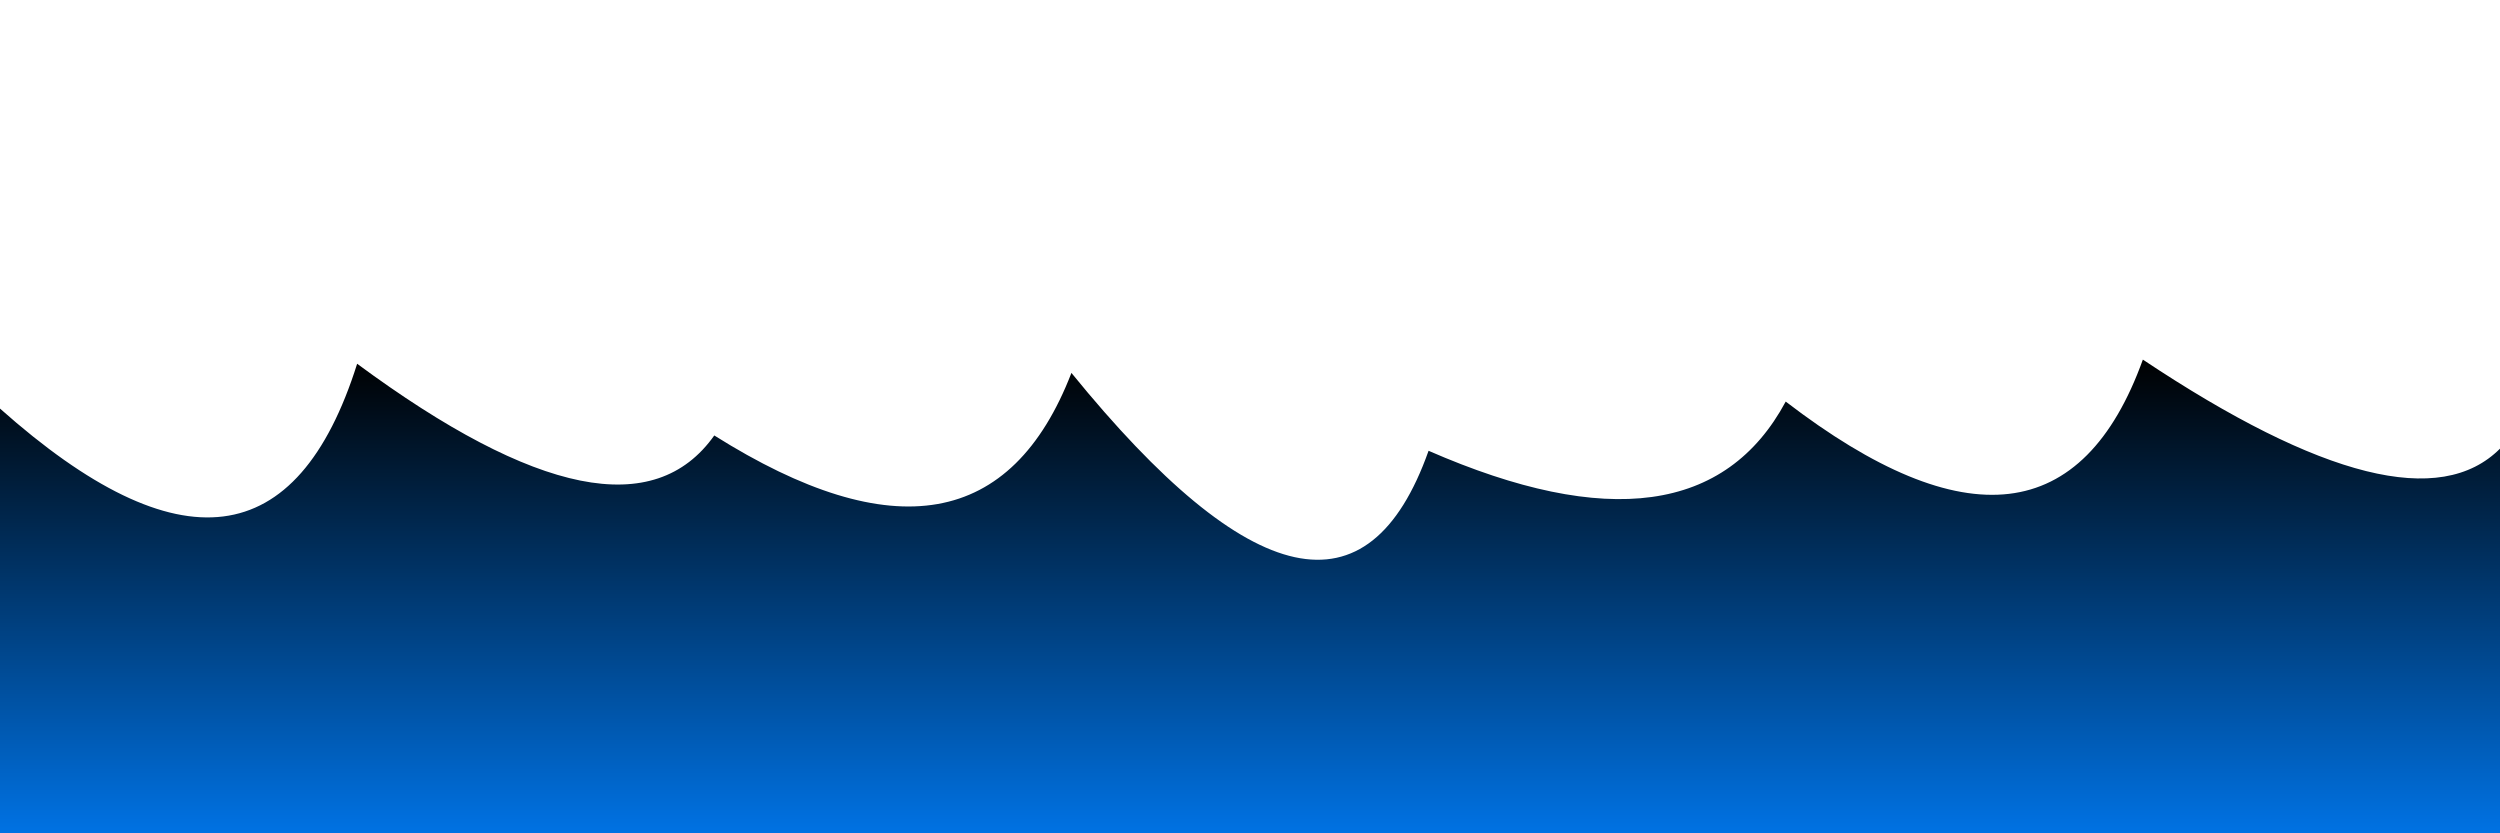
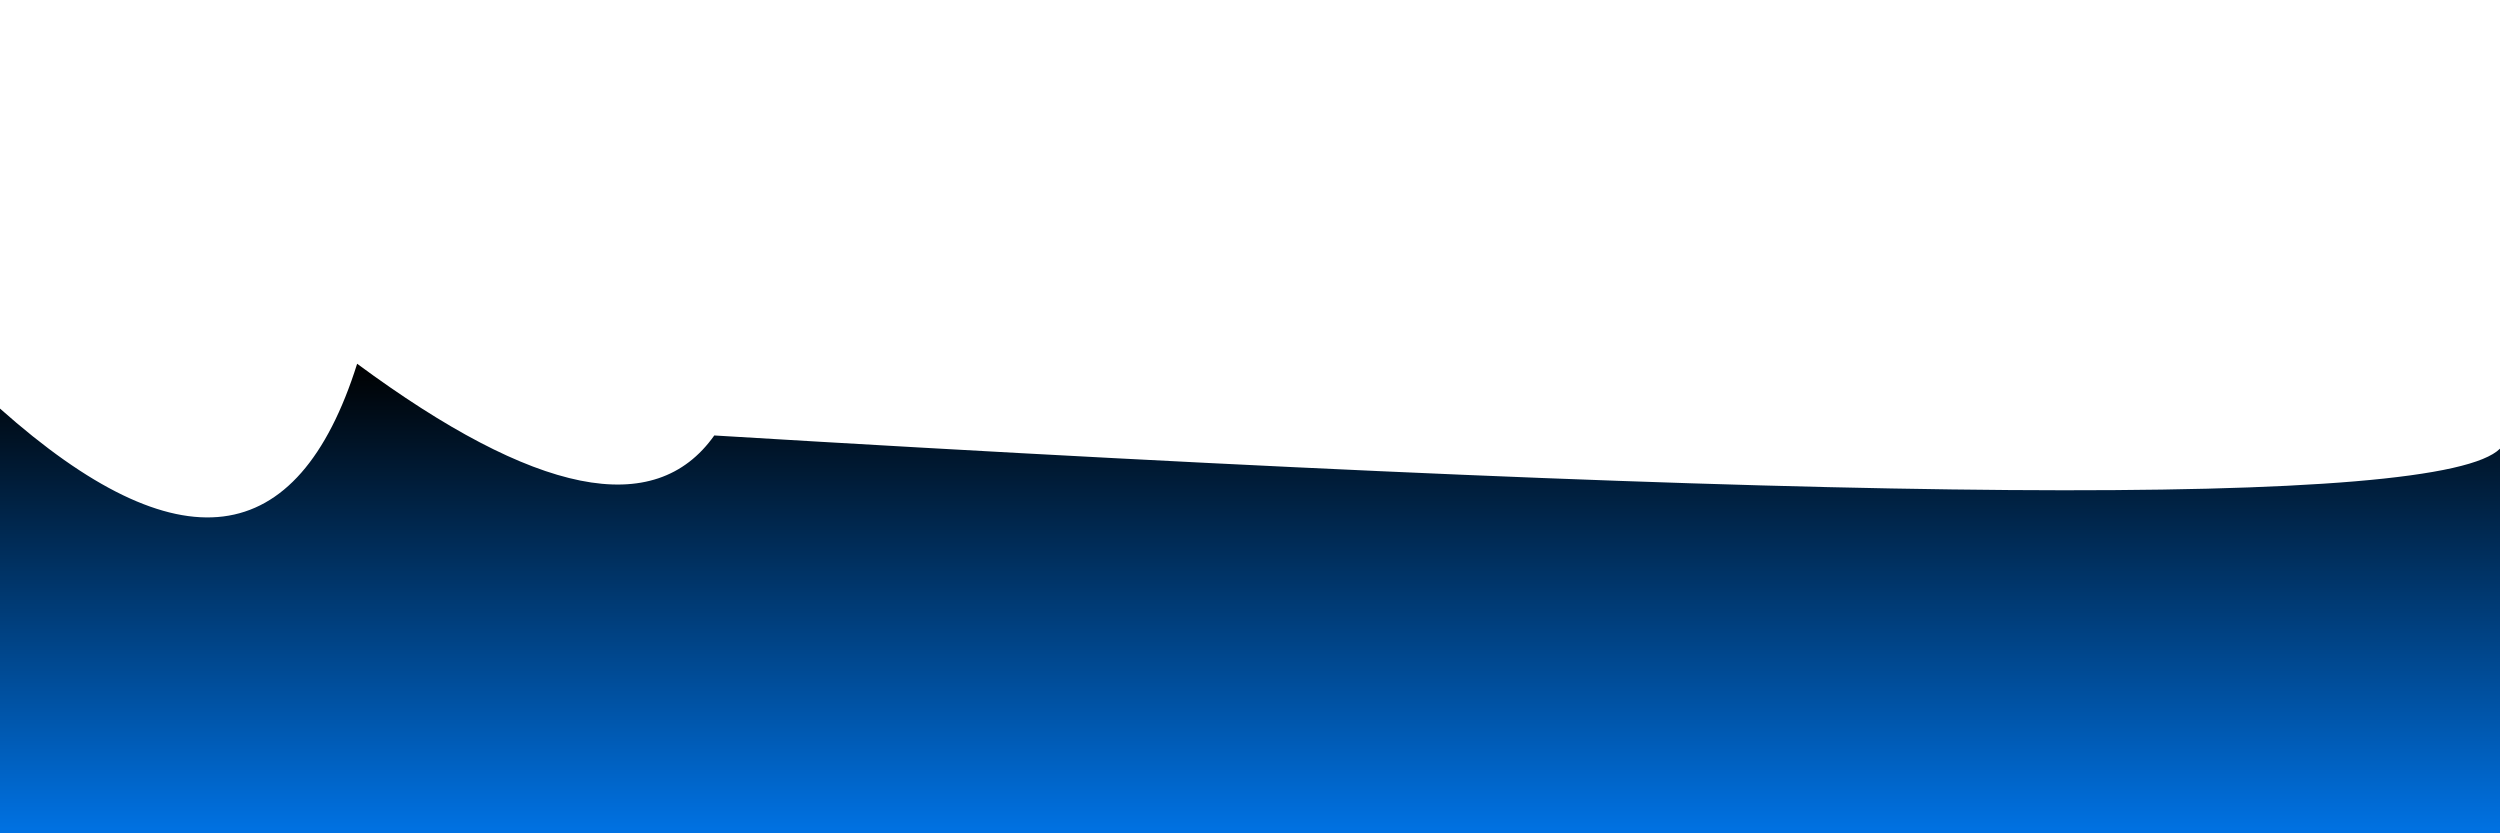
<svg xmlns="http://www.w3.org/2000/svg" viewBox="0 0 2400 800">
  <defs>
    <linearGradient x1="50%" y1="0%" x2="50%" y2="100%" id="a">
      <stop stop-color="hsla(0, 0%, 100%, 1.00)" offset="0%" />
      <stop stop-color="#0080ffff" offset="100%" />
    </linearGradient>
  </defs>
-   <path d="M0 337.466q257.143 228.65 342.857-43.026Q600 484.322 685.714 363.274q257.143 161.704 342.857-60.051 257.143 316.379 342.858 74.764 257.142 112.31 342.857-47.243 257.143 197.325 342.857-40.287Q2314.286 461.742 2400 375.936V800H0V336.499Z" transform="translate(0 54.771)" opacity="NaN" fill="url(#a)" />
+   <path d="M0 337.466q257.143 228.65 342.857-43.026Q600 484.322 685.714 363.274Q2314.286 461.742 2400 375.936V800H0V336.499Z" transform="translate(0 54.771)" opacity="NaN" fill="url(#a)" />
</svg>